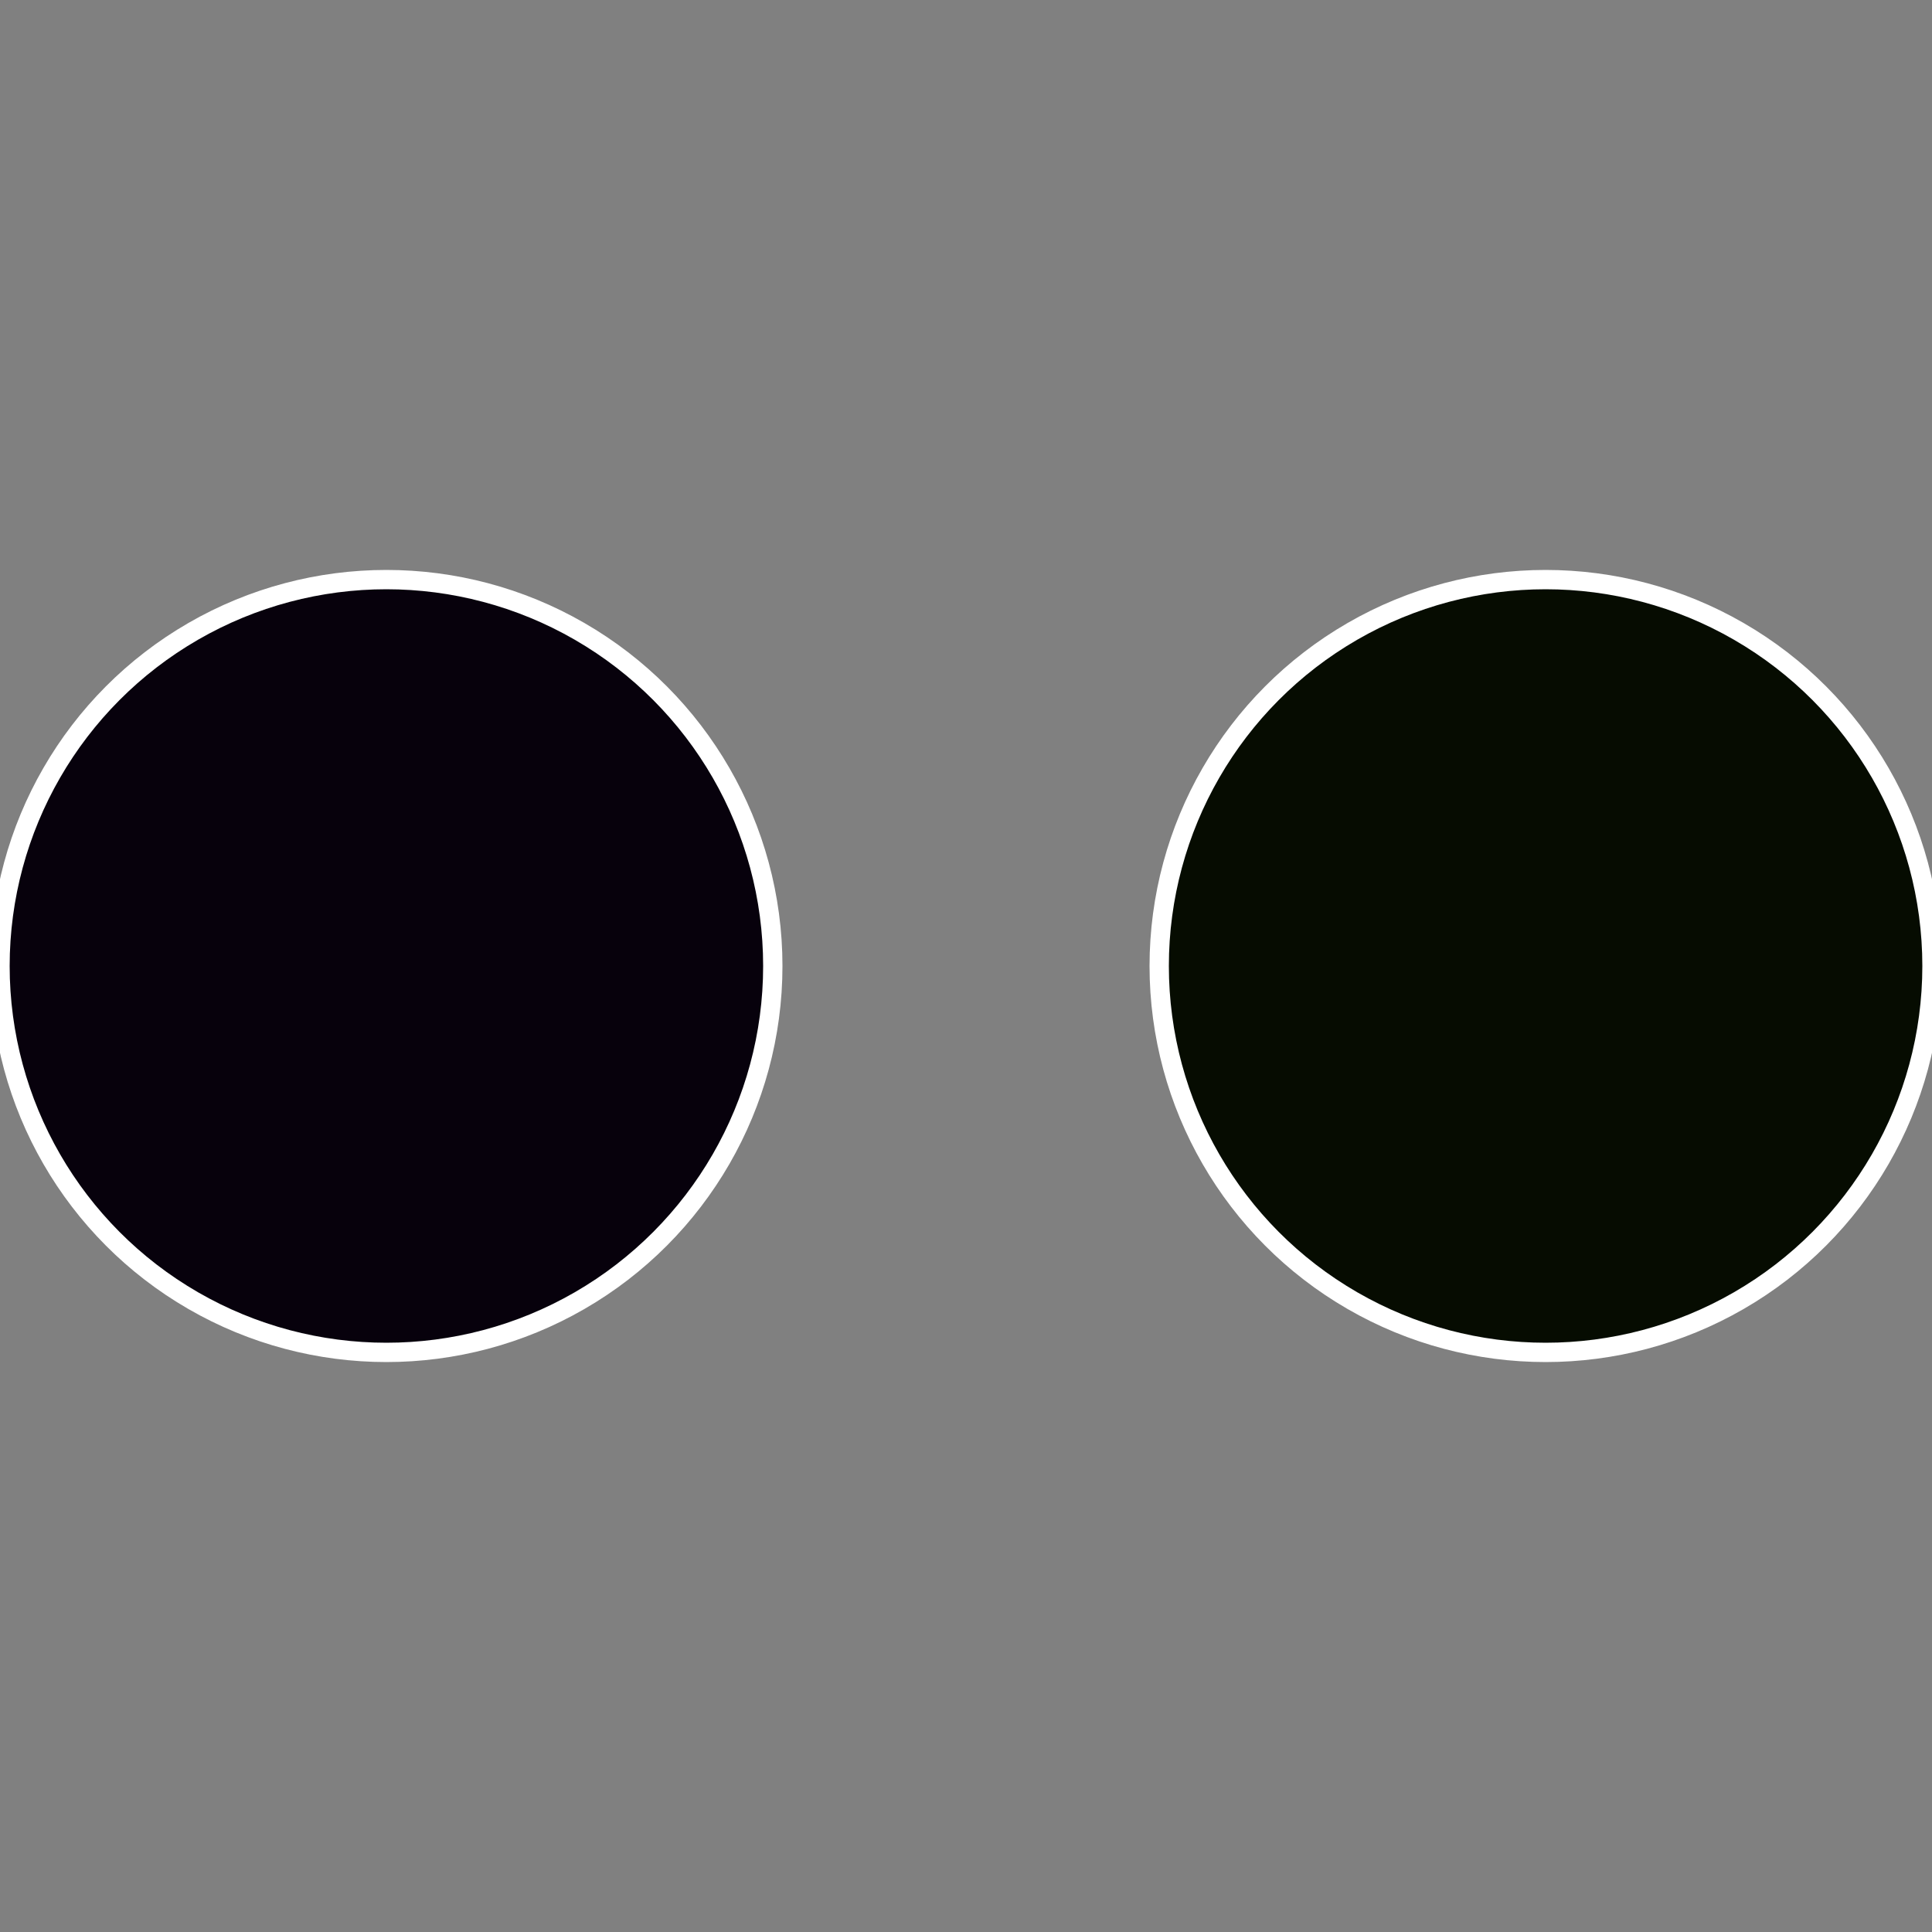
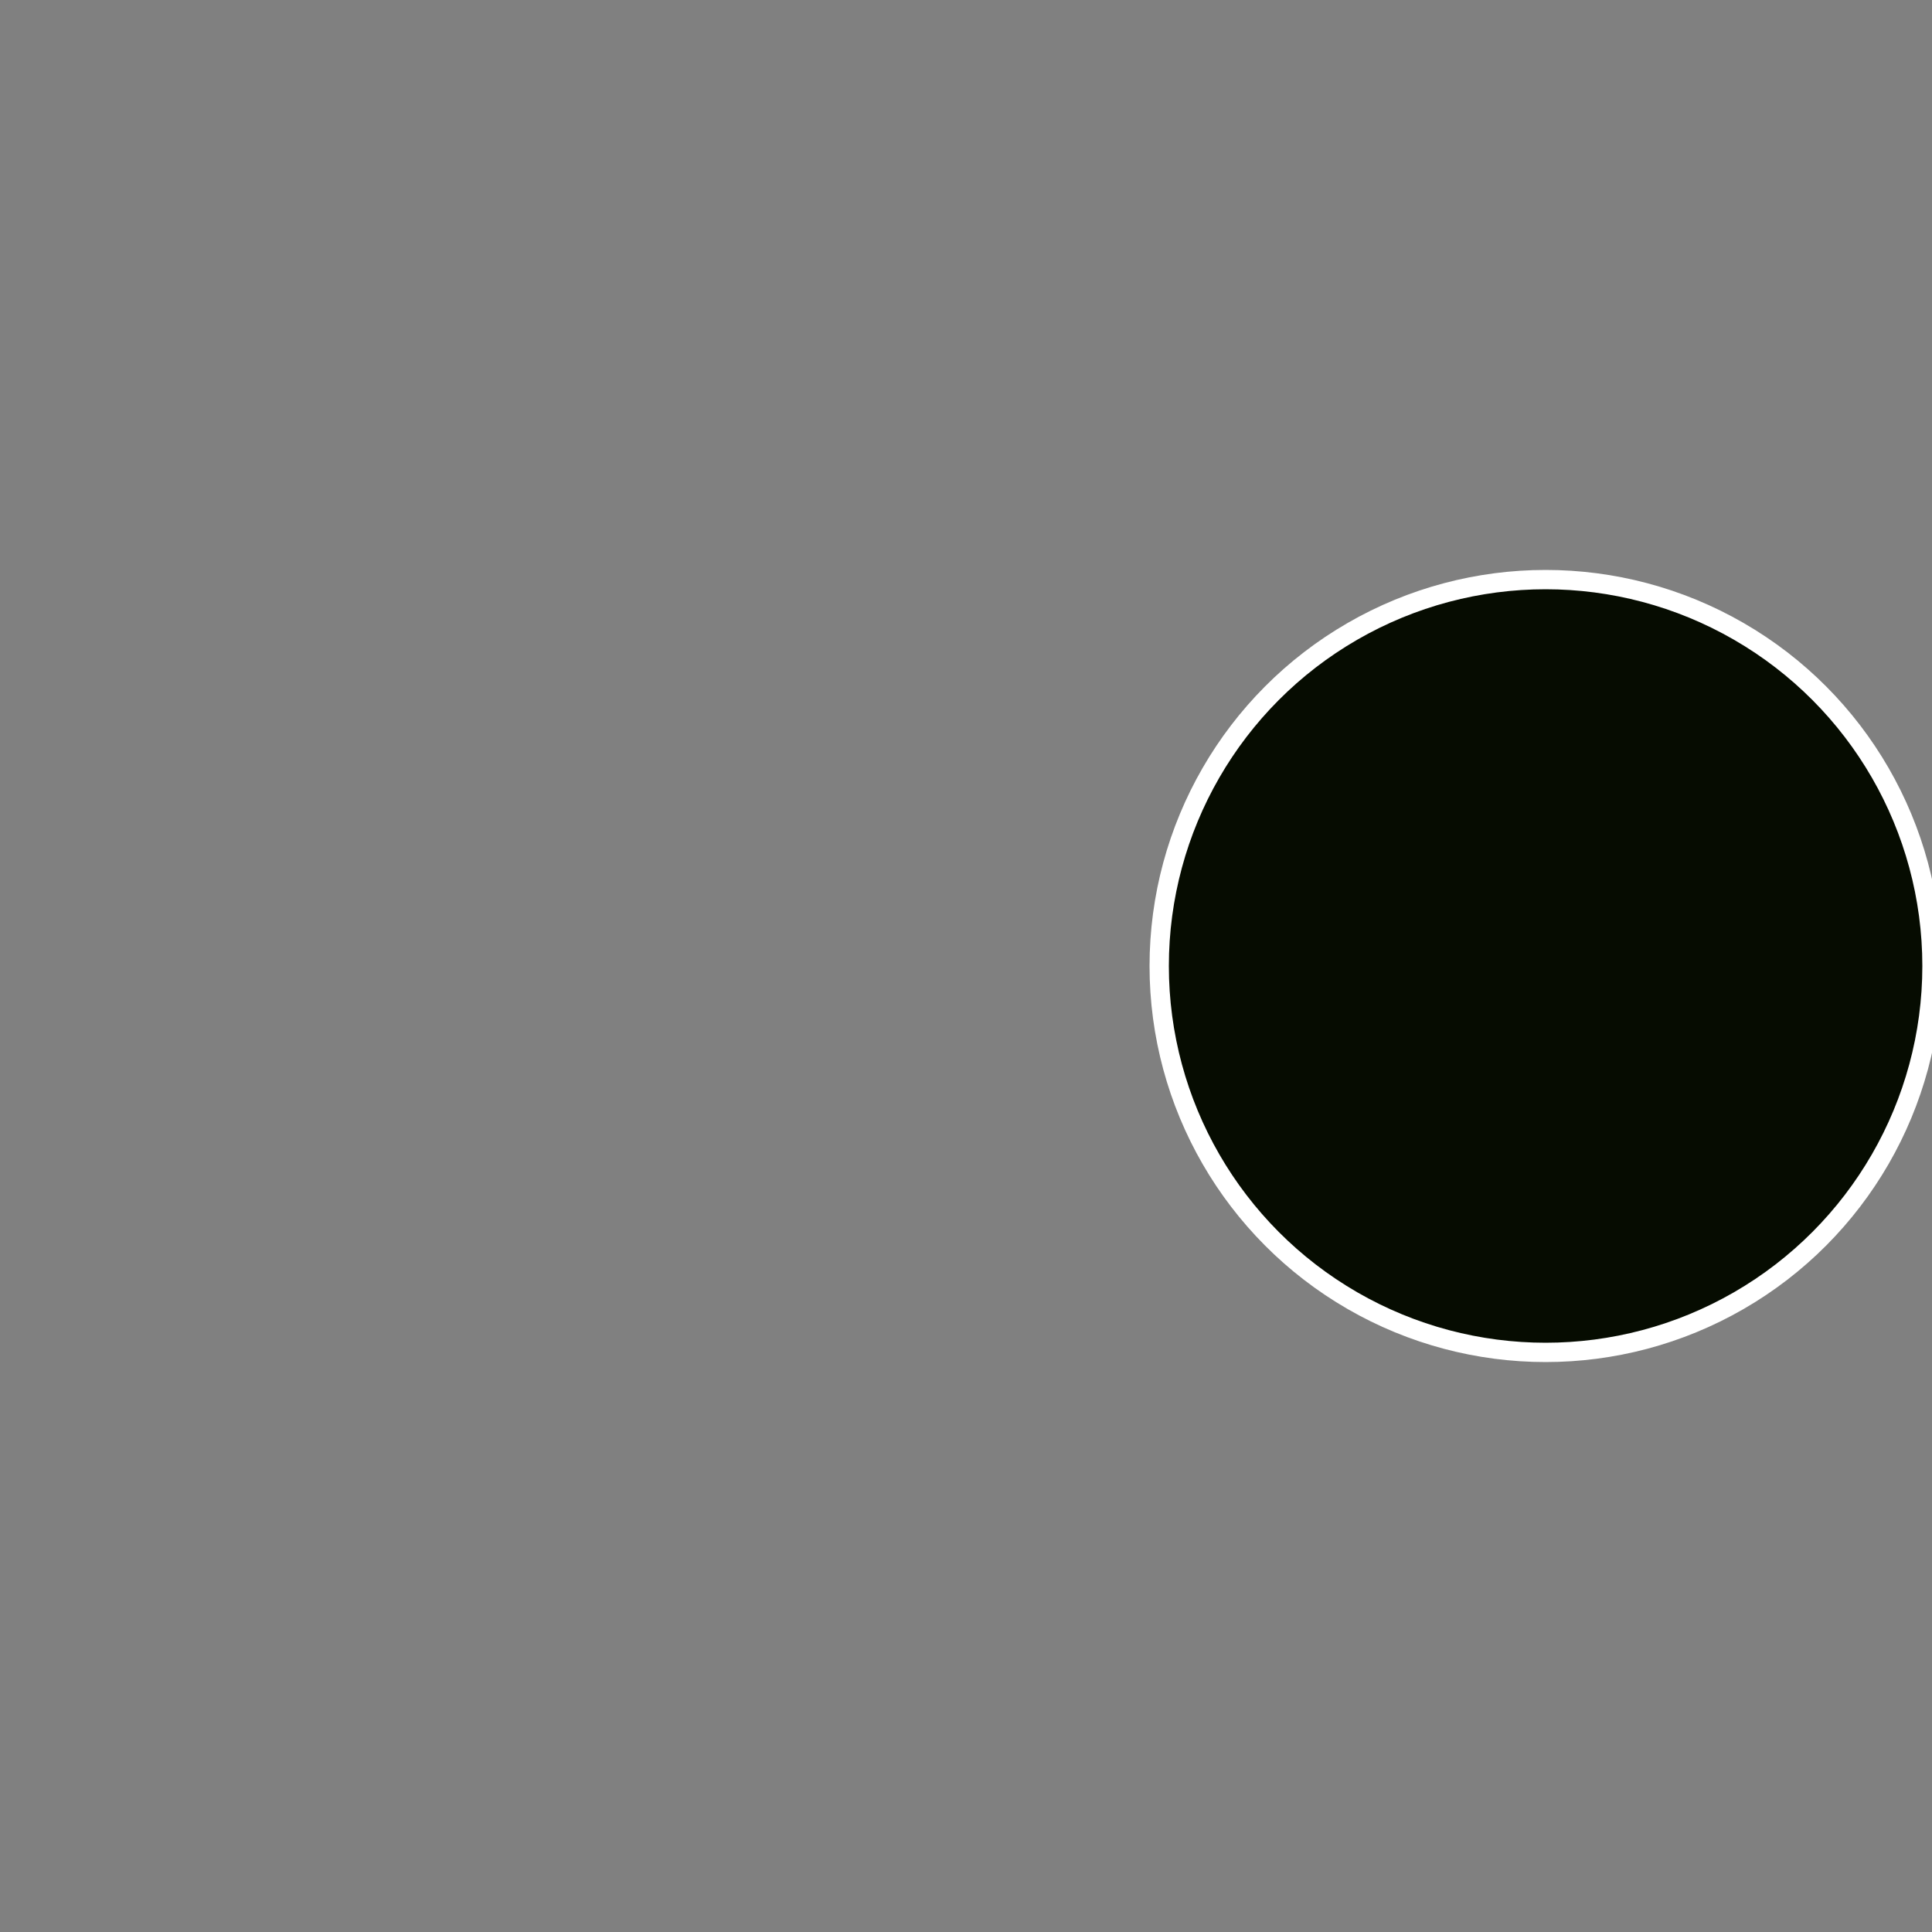
<svg xmlns="http://www.w3.org/2000/svg" width="500" height="500" viewBox="-1 -1 2 2">
  <rect x="-1" y="-1" width="2" height="2" fill="#808080" stroke="none" />
  <circle cx="0.6" cy="0" r="0.4" fill="#060c01" stroke="#fff" stroke-width="1%" />
-   <circle cx="-0.6" cy="7.3478807948841E-17" r="0.4" fill="#07010c" stroke="#fff" stroke-width="1%" />
</svg>